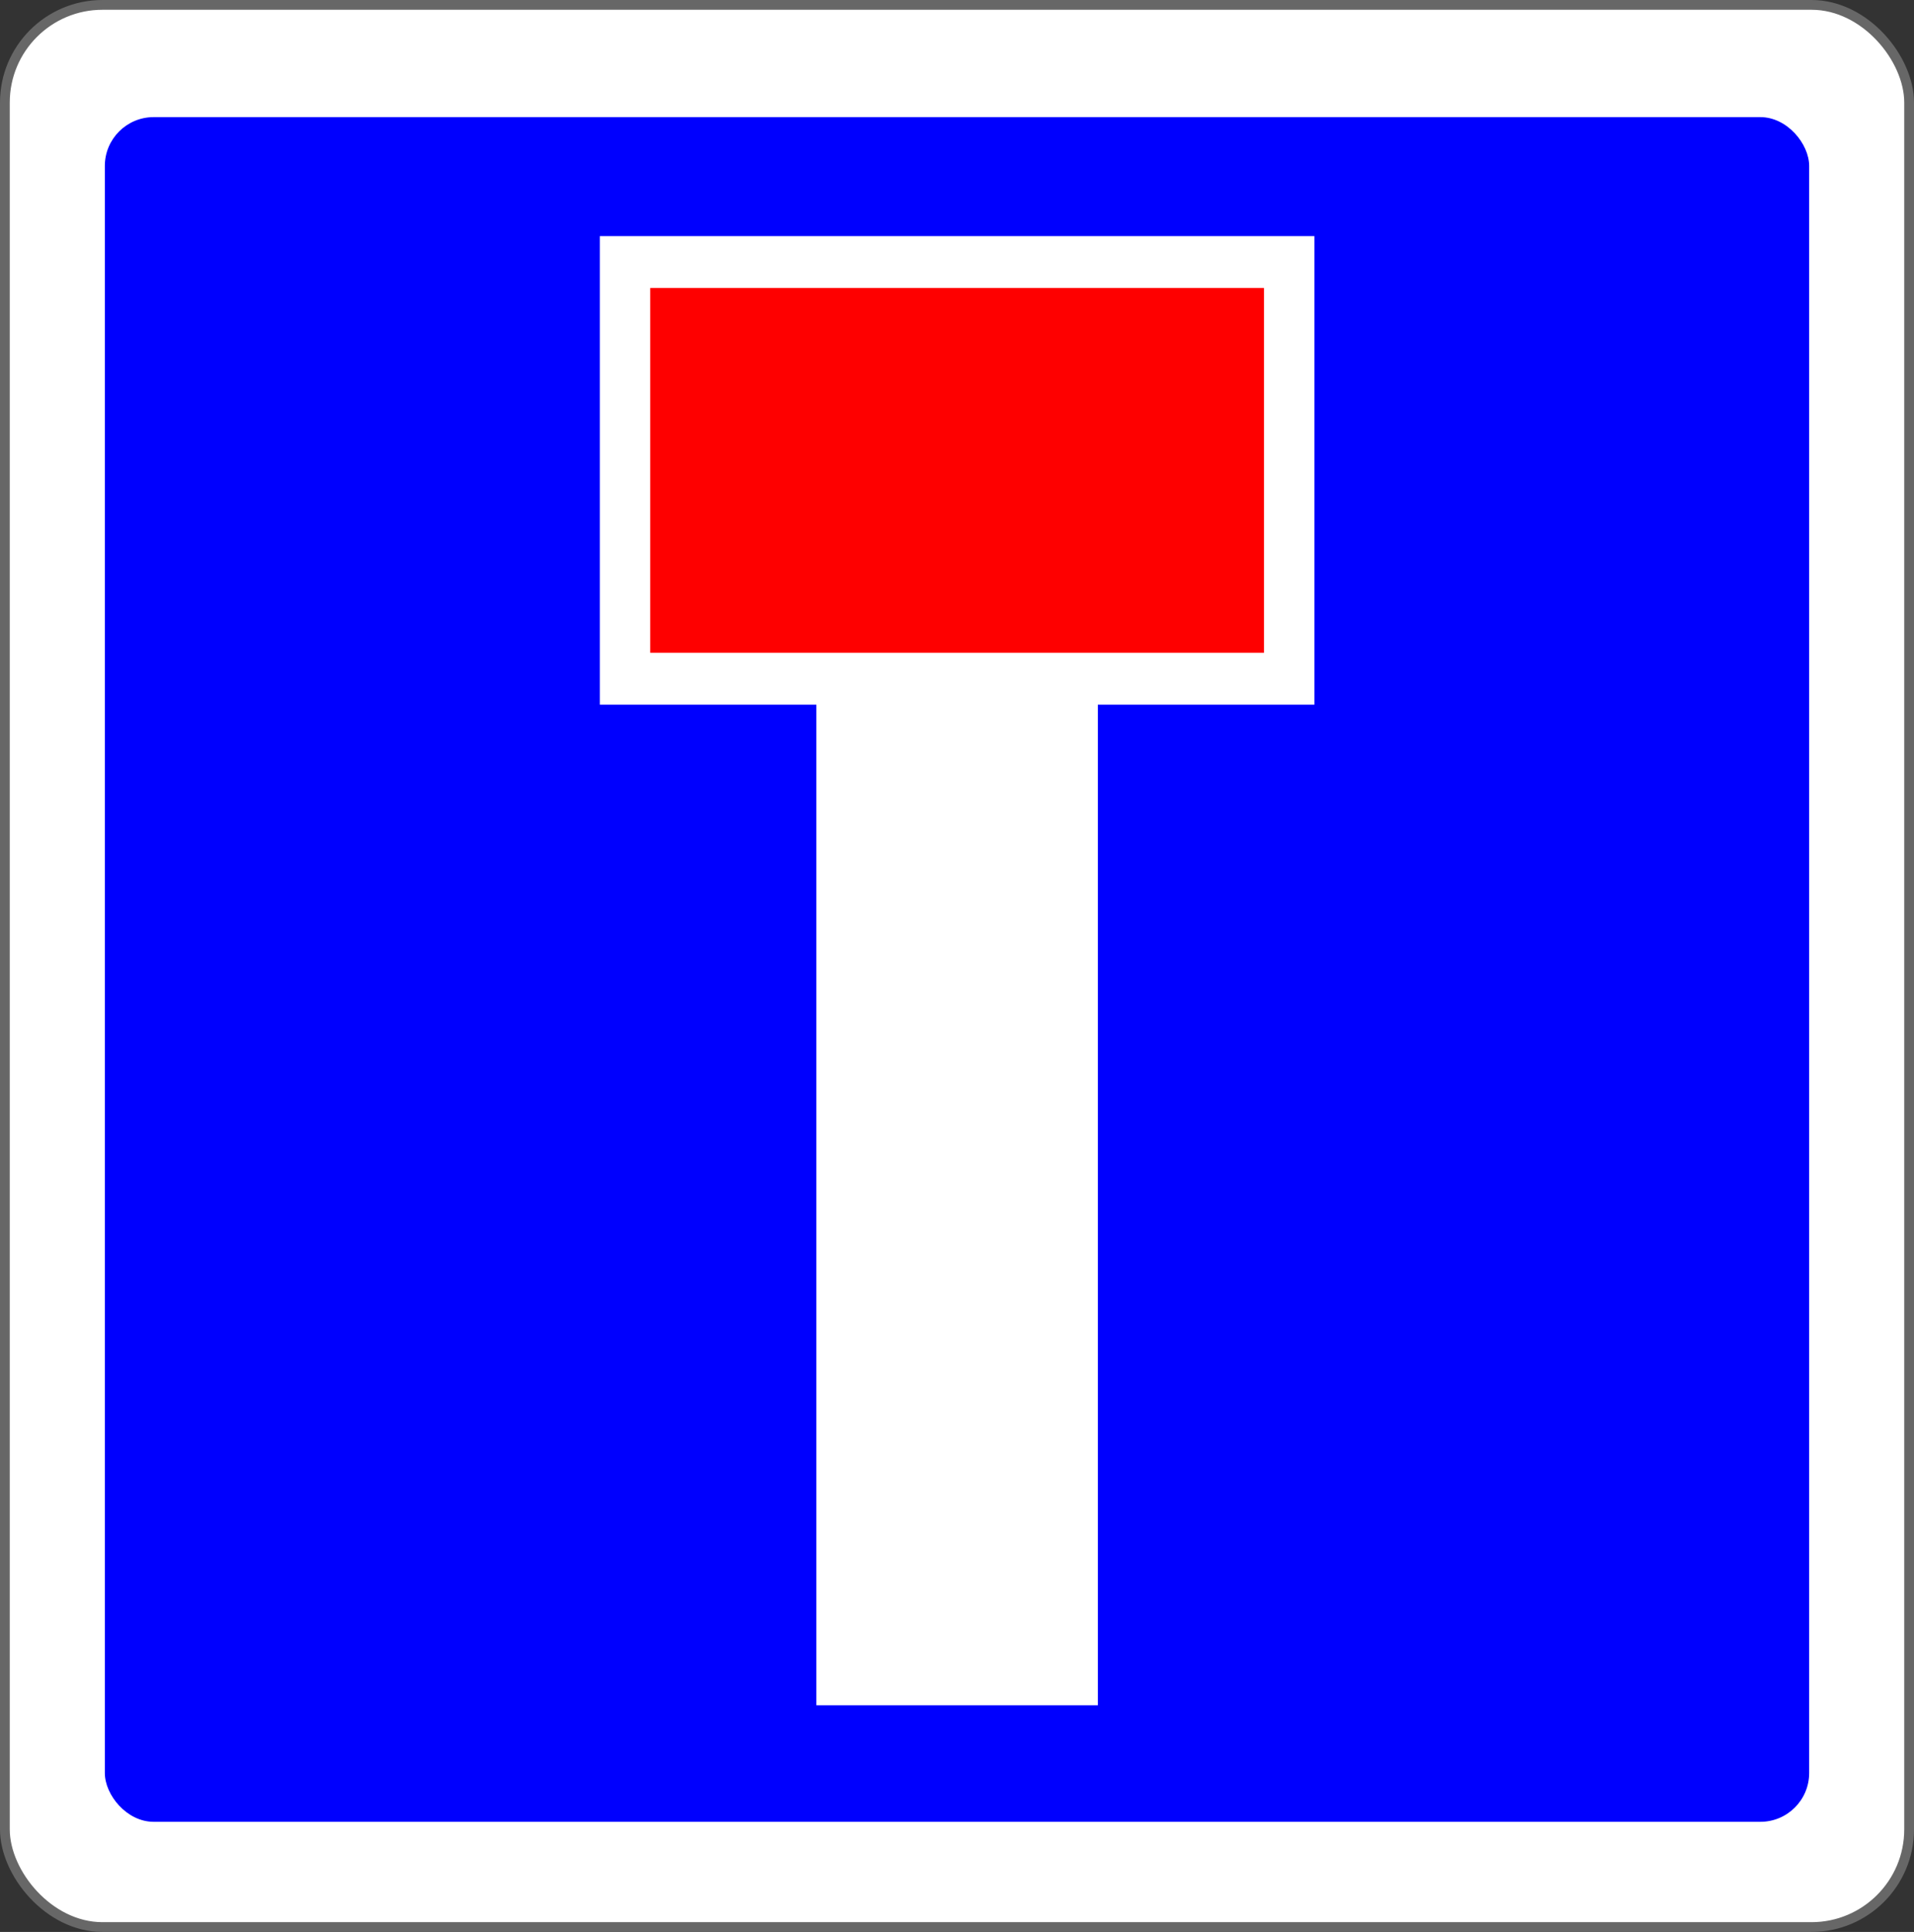
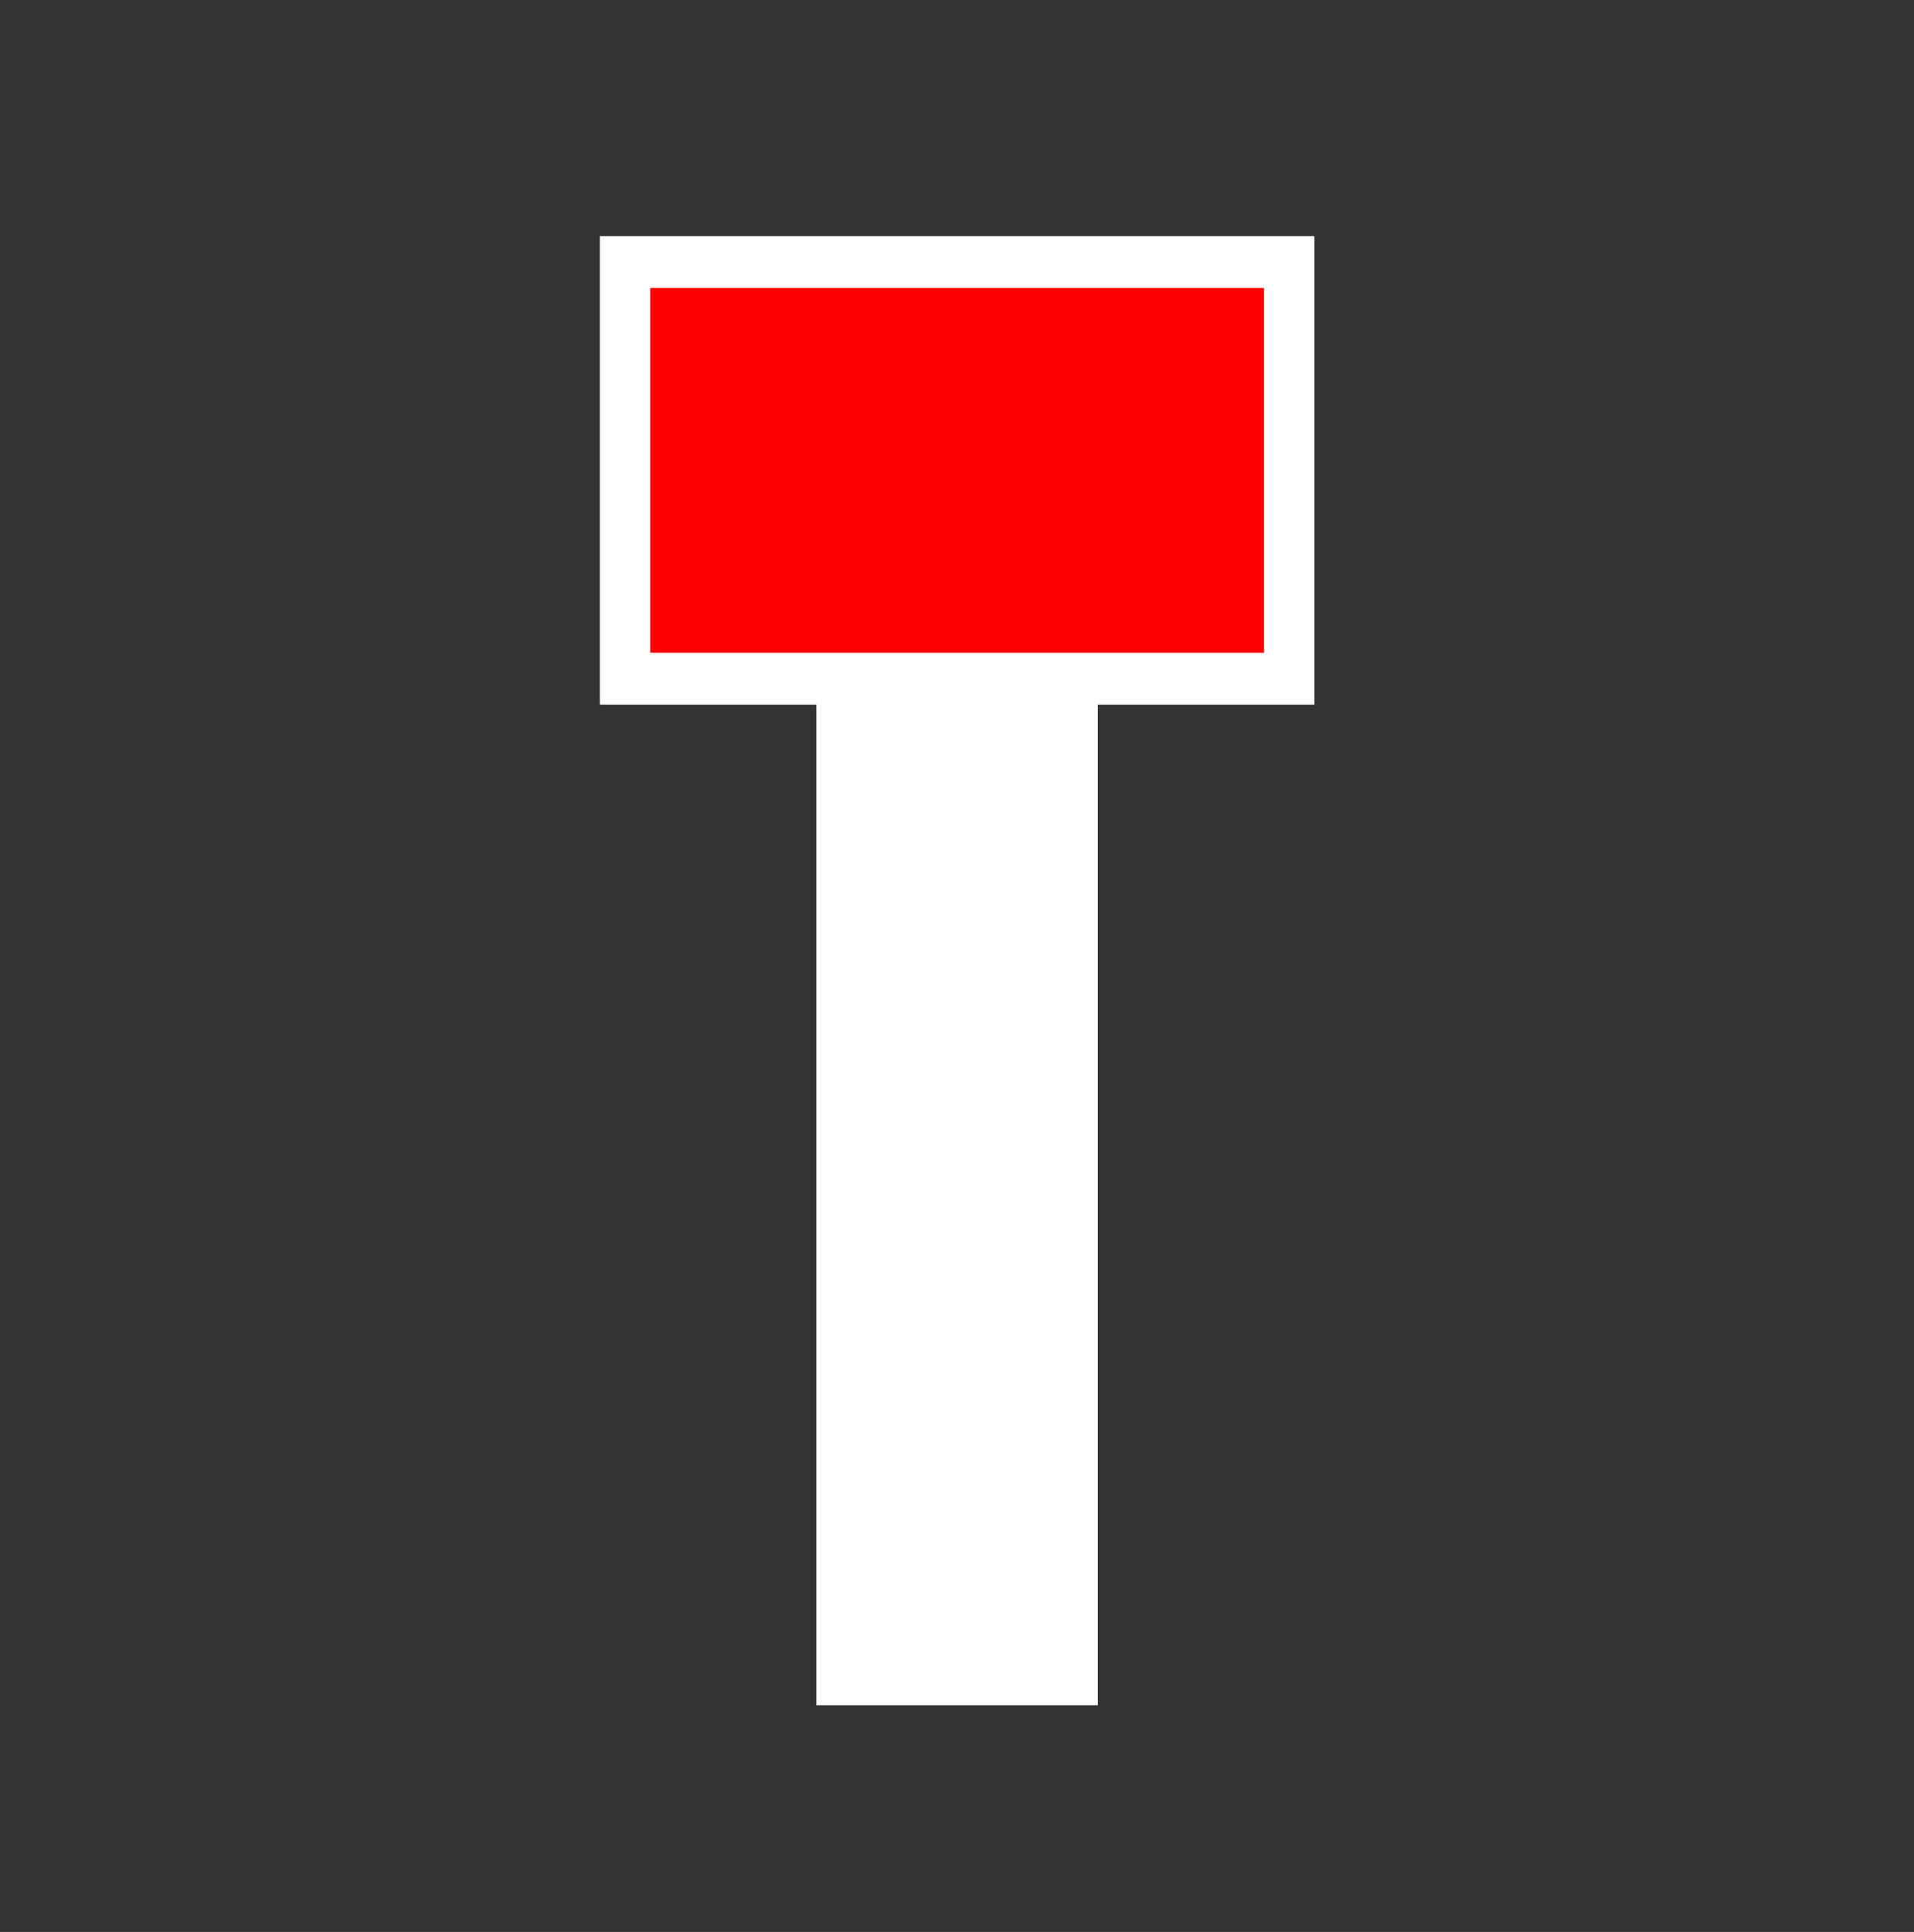
<svg xmlns="http://www.w3.org/2000/svg" xmlns:ns1="http://sodipodi.sourceforge.net/DTD/sodipodi-0.dtd" xmlns:ns2="http://www.inkscape.org/namespaces/inkscape" width="467.558" height="471.842" id="svg2" ns1:version="0.32" ns2:version="0.46" ns1:docname="sans_issue.svg" ns2:output_extension="org.inkscape.output.svg.inkscape" version="1.0">
  <rect width="100%" height="100%" fill="#333333" stroke="none" />
  <defs id="defs4">
    <ns2:perspective ns1:type="inkscape:persp3d" ns2:vp_x="0 : 526.18109 : 1" ns2:vp_y="0 : 1000 : 0" ns2:vp_z="744.09448 : 526.18109 : 1" ns2:persp3d-origin="372.04724 : 350.78739 : 1" id="perspective10" />
    <ns2:perspective id="perspective2447" ns2:persp3d-origin="372.04724 : 350.78739 : 1" ns2:vp_z="744.09448 : 526.18109 : 1" ns2:vp_y="0 : 1000 : 0" ns2:vp_x="0 : 526.18109 : 1" ns1:type="inkscape:persp3d" />
  </defs>
  <ns1:namedview id="base" pagecolor="#ffffff" bordercolor="#666666" borderopacity="1.0" ns2:pageopacity="0.0" ns2:pageshadow="2" ns2:zoom="1" ns2:cx="394.02845" ns2:cy="231.85263" ns2:document-units="px" ns2:current-layer="layer1" showgrid="false" showguides="true" ns2:guide-bbox="true" />
  <g ns2:label="Calque 1" ns2:groupmode="layer" id="layer1" transform="translate(-128.317,-133.415)">
-     <rect style="fill:#ffffff;fill-opacity:1;stroke:#676767;stroke-width:2.385;stroke-linejoin:round;stroke-miterlimit:4;stroke-dasharray:none;stroke-opacity:1" id="rect2461" width="465.173" height="469.457" x="129.509" y="134.608" rx="23.849" />
-     <rect style="fill:#0000fe;fill-opacity:1;stroke:none;stroke-width:1;stroke-linejoin:round;stroke-miterlimit:4;stroke-dasharray:none;stroke-opacity:1" id="rect2457" width="416.343" height="416.343" x="153.925" y="162.021" rx="11.925" />
    <g id="g3269" transform="matrix(2.385,0,0,2.385,-780.99,-637.03)">
      <rect y="393.901" x="464.878" height="103.759" width="28.828" id="rect2453" style="fill:#ffffff;fill-opacity:1;stroke:none;stroke-width:1;stroke-linejoin:round;stroke-miterlimit:4;stroke-dasharray:none;stroke-opacity:1" />
      <g id="g3265">
        <rect style="fill:#ffffff;fill-opacity:1;stroke:none;stroke-width:1;stroke-linejoin:round;stroke-miterlimit:4;stroke-dasharray:none;stroke-opacity:1" id="rect2455" width="73.189" height="47.981" x="442.698" y="347.218" />
        <rect style="fill:#fe0000;fill-opacity:1;stroke:none;stroke-width:1;stroke-linejoin:round;stroke-miterlimit:4;stroke-dasharray:none;stroke-opacity:1" id="rect2459" width="62.86" height="37.357" x="447.862" y="352.53" />
      </g>
    </g>
  </g>
</svg>